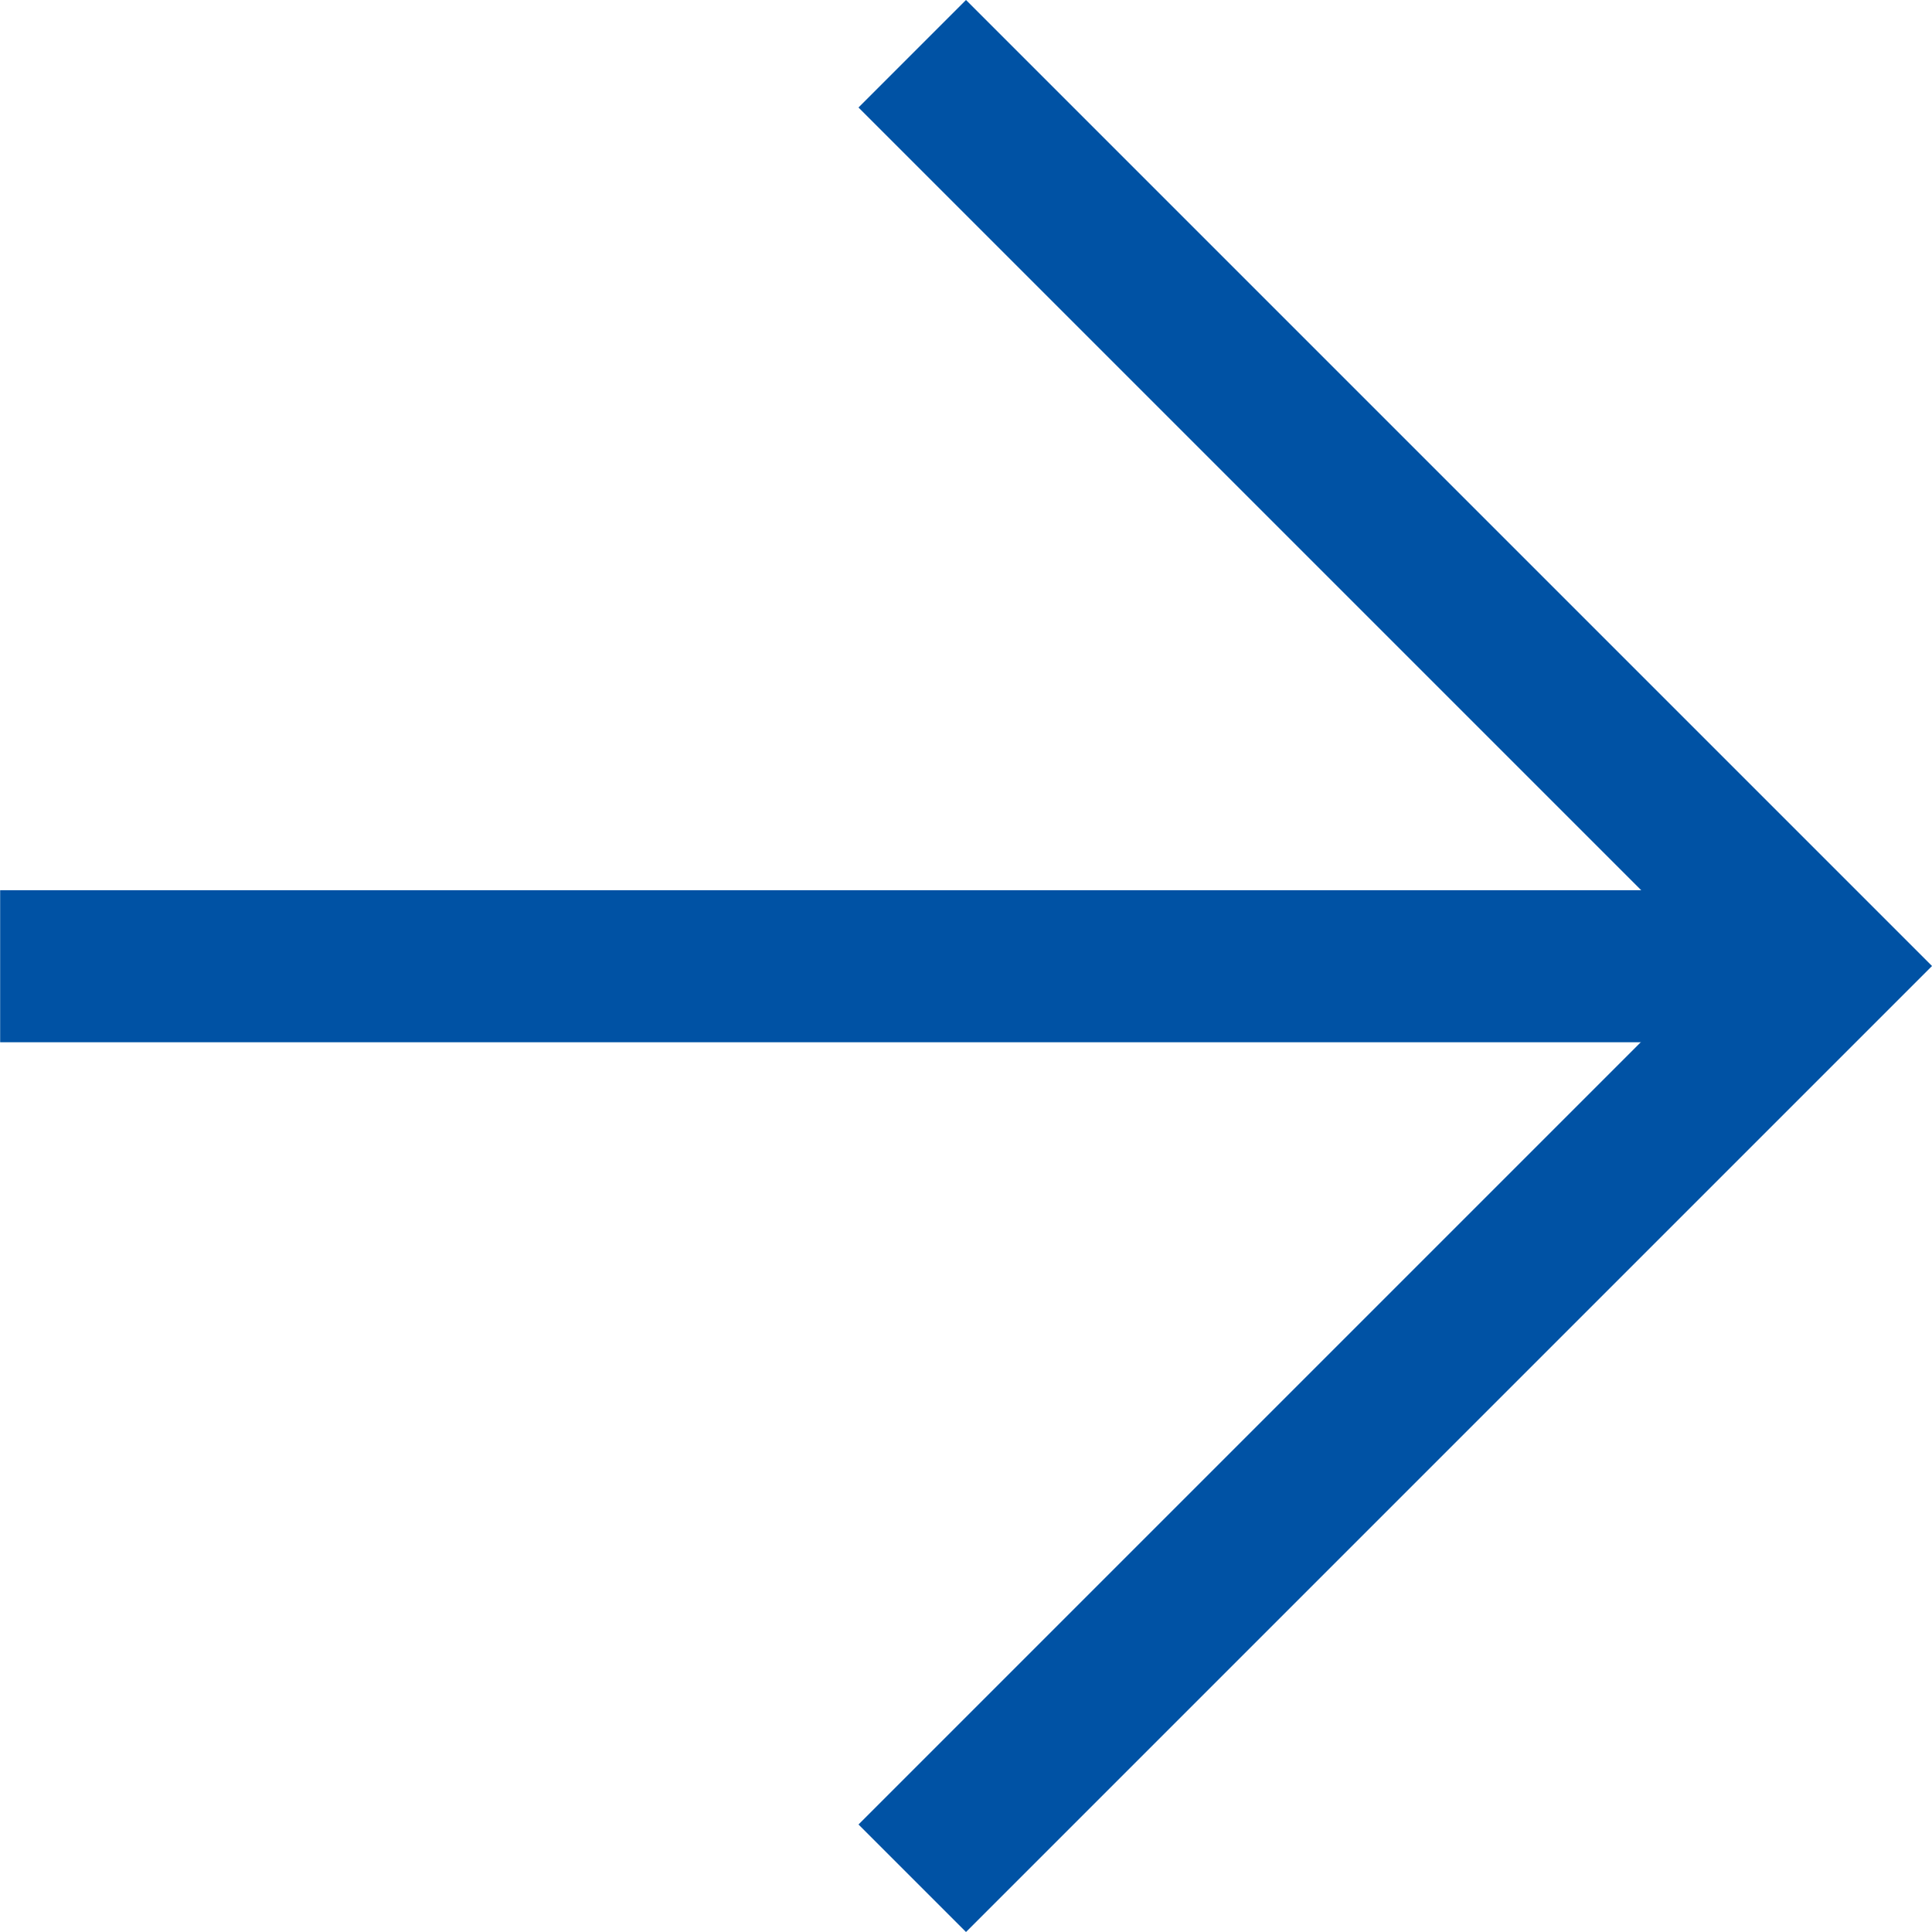
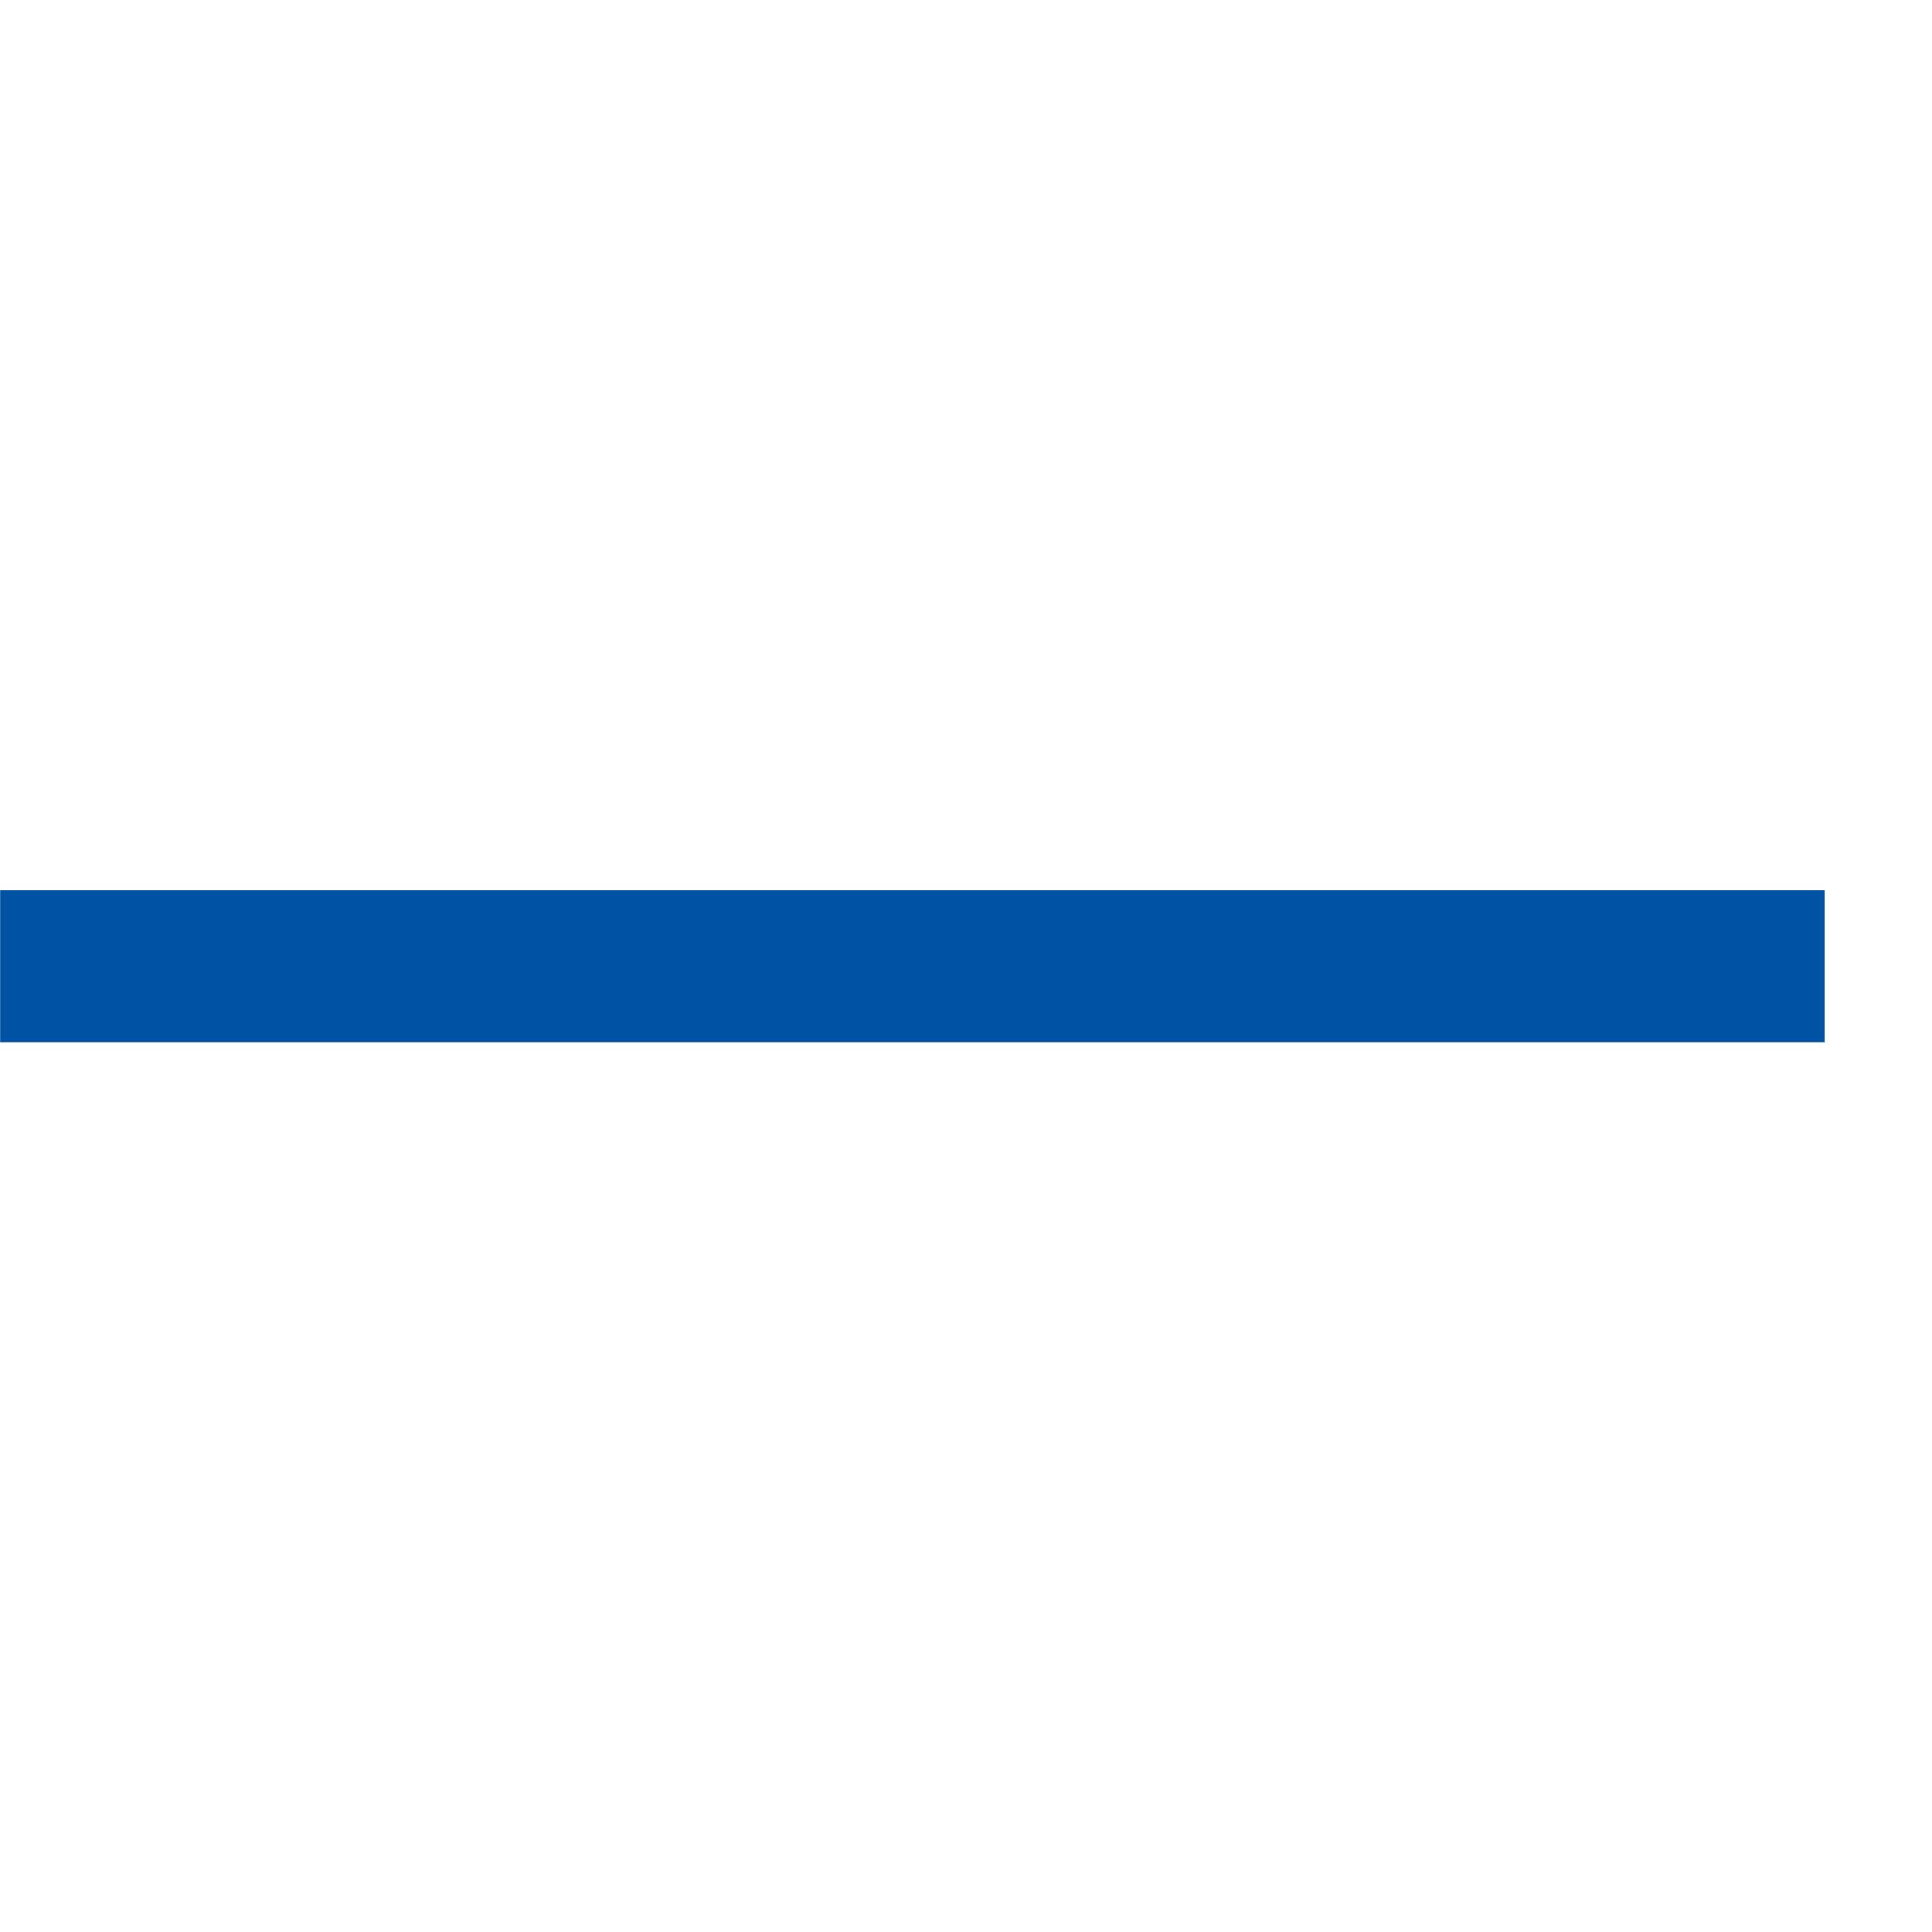
<svg xmlns="http://www.w3.org/2000/svg" width="25.414" height="25.414" viewBox="0 0 25.414 25.414">
  <g id="グループ_25511" data-name="グループ 25511" transform="translate(-27.598 -26.89)">
-     <path id="パス_25014" data-name="パス 25014" d="M-21083.949-14763.567l12,12-12,12" transform="translate(21123.547 14791.164)" fill="none" stroke="#0052a4" stroke-width="2" />
    <path id="パス_25016" data-name="パス 25016" d="M934,1746.6H910" transform="translate(-882.4 -1707)" fill="none" stroke="#0052a4" stroke-width="2" />
  </g>
</svg>